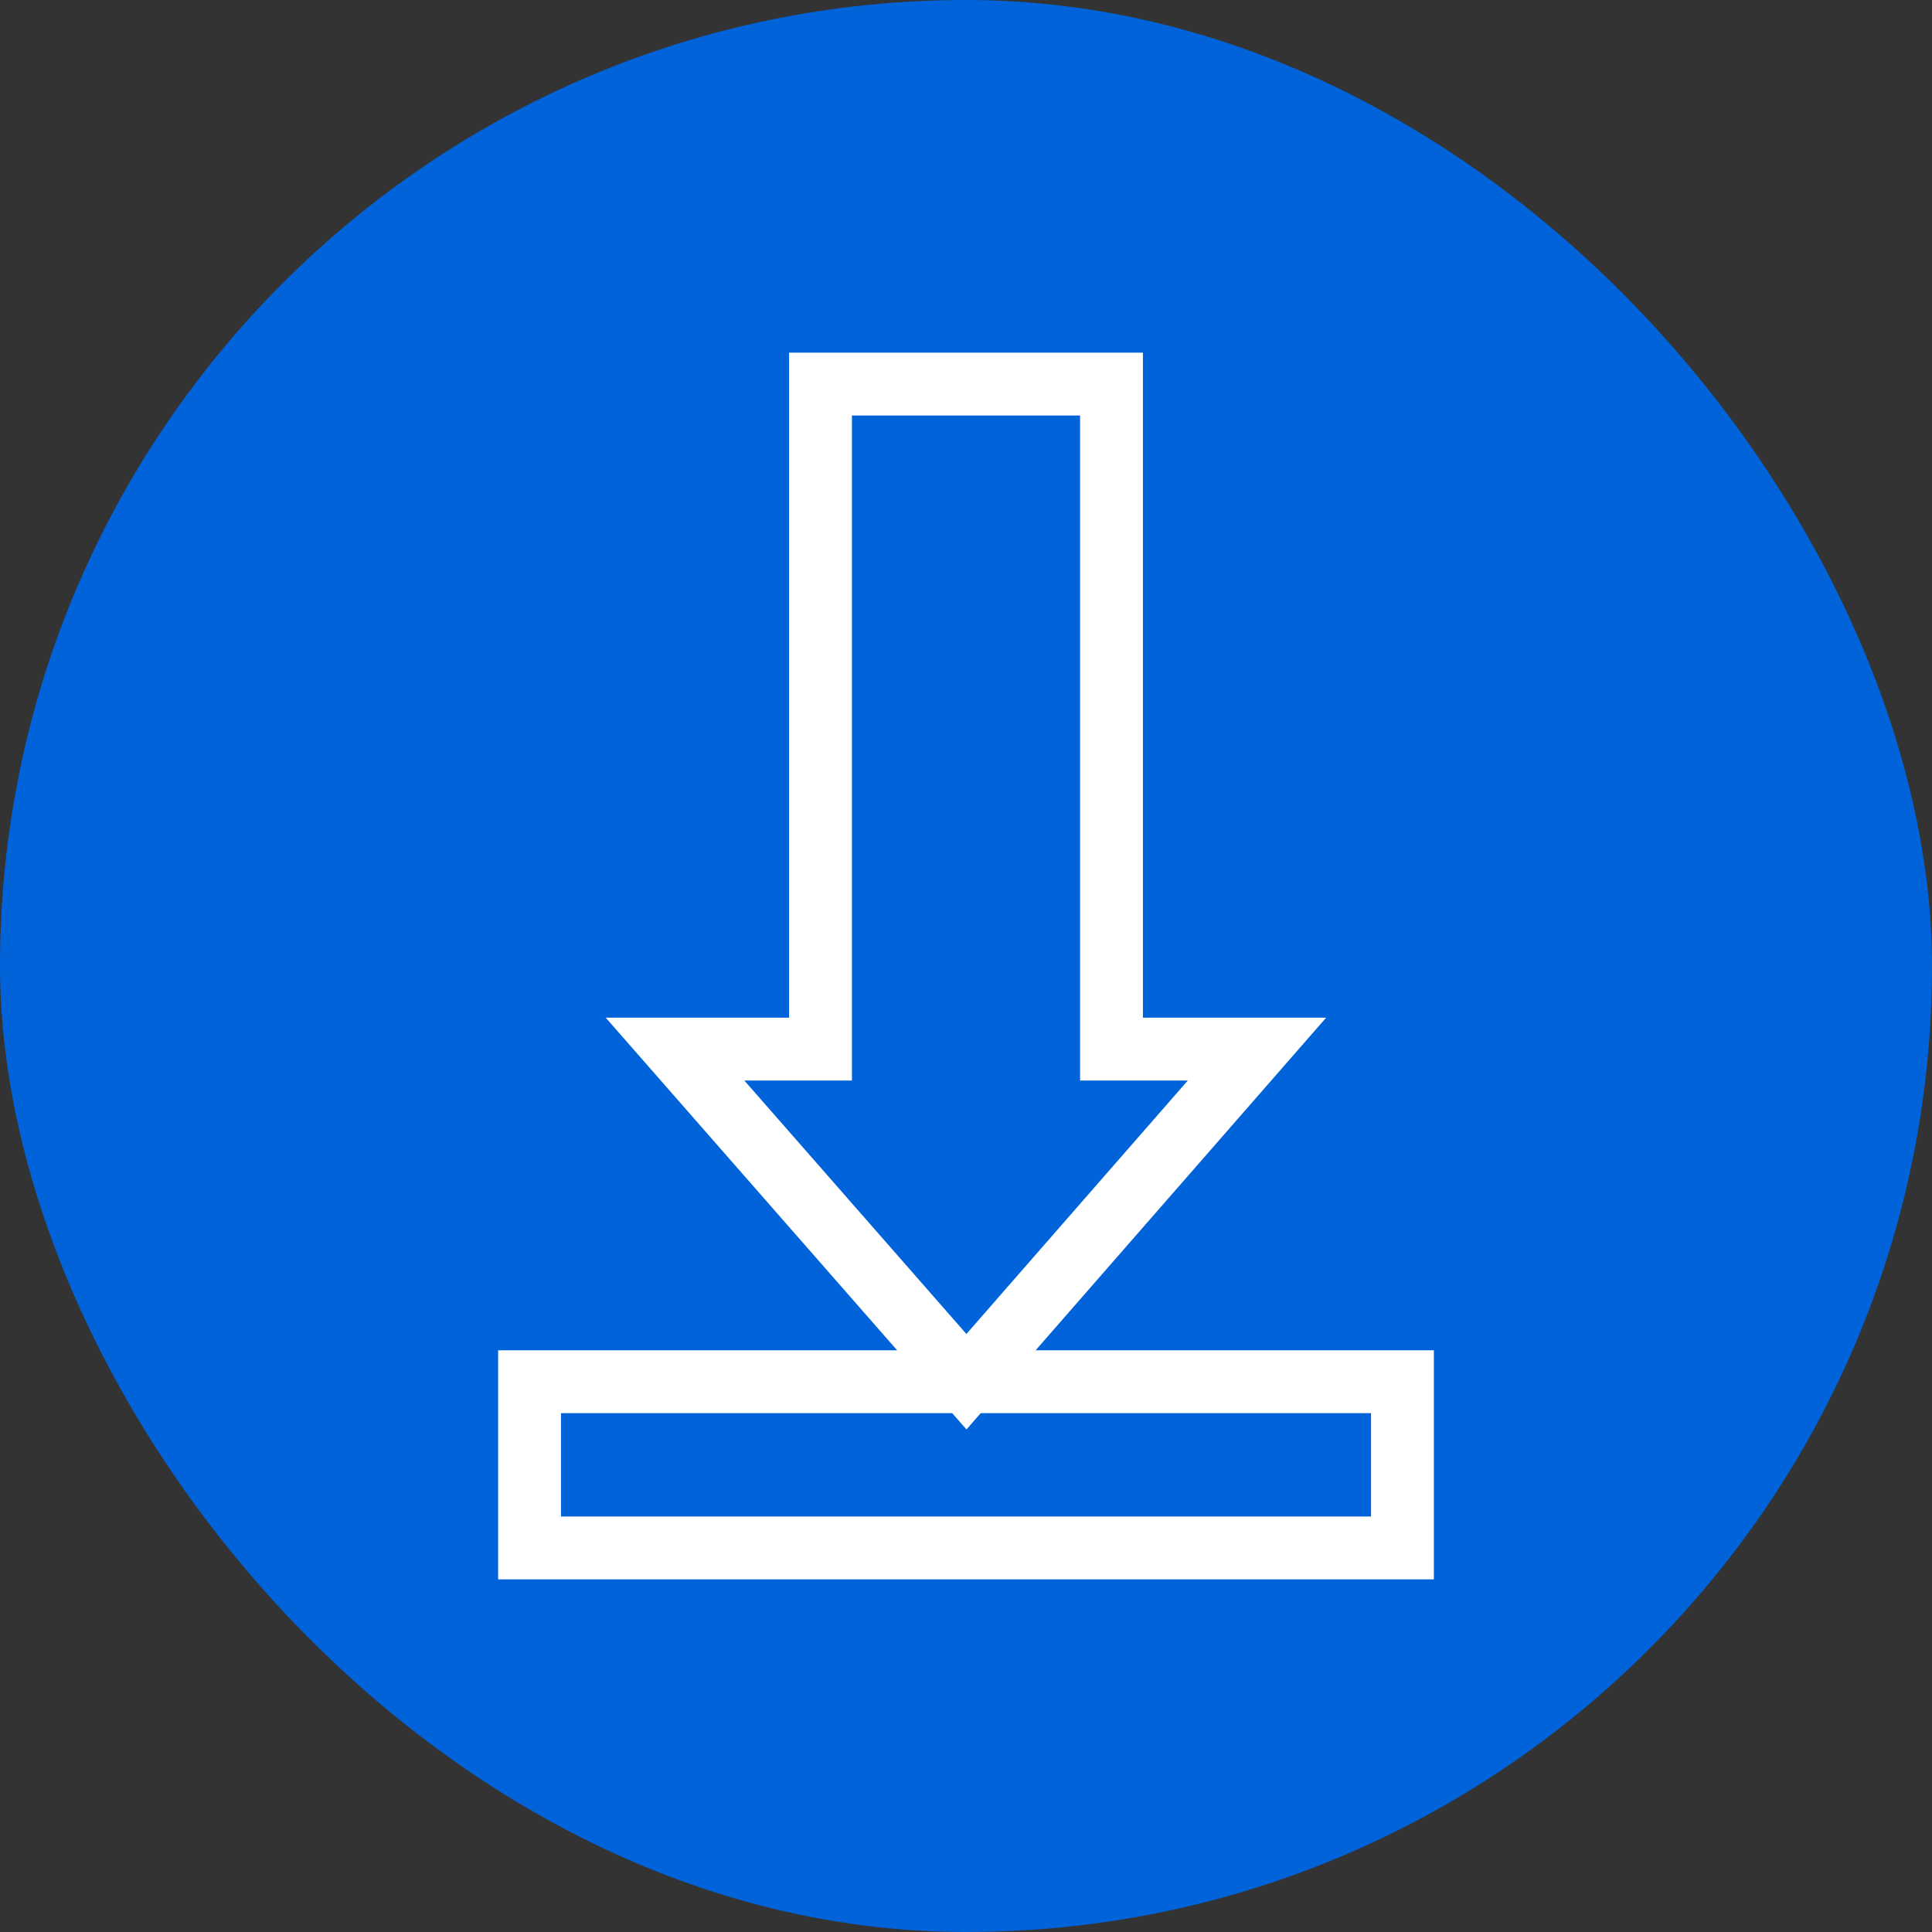
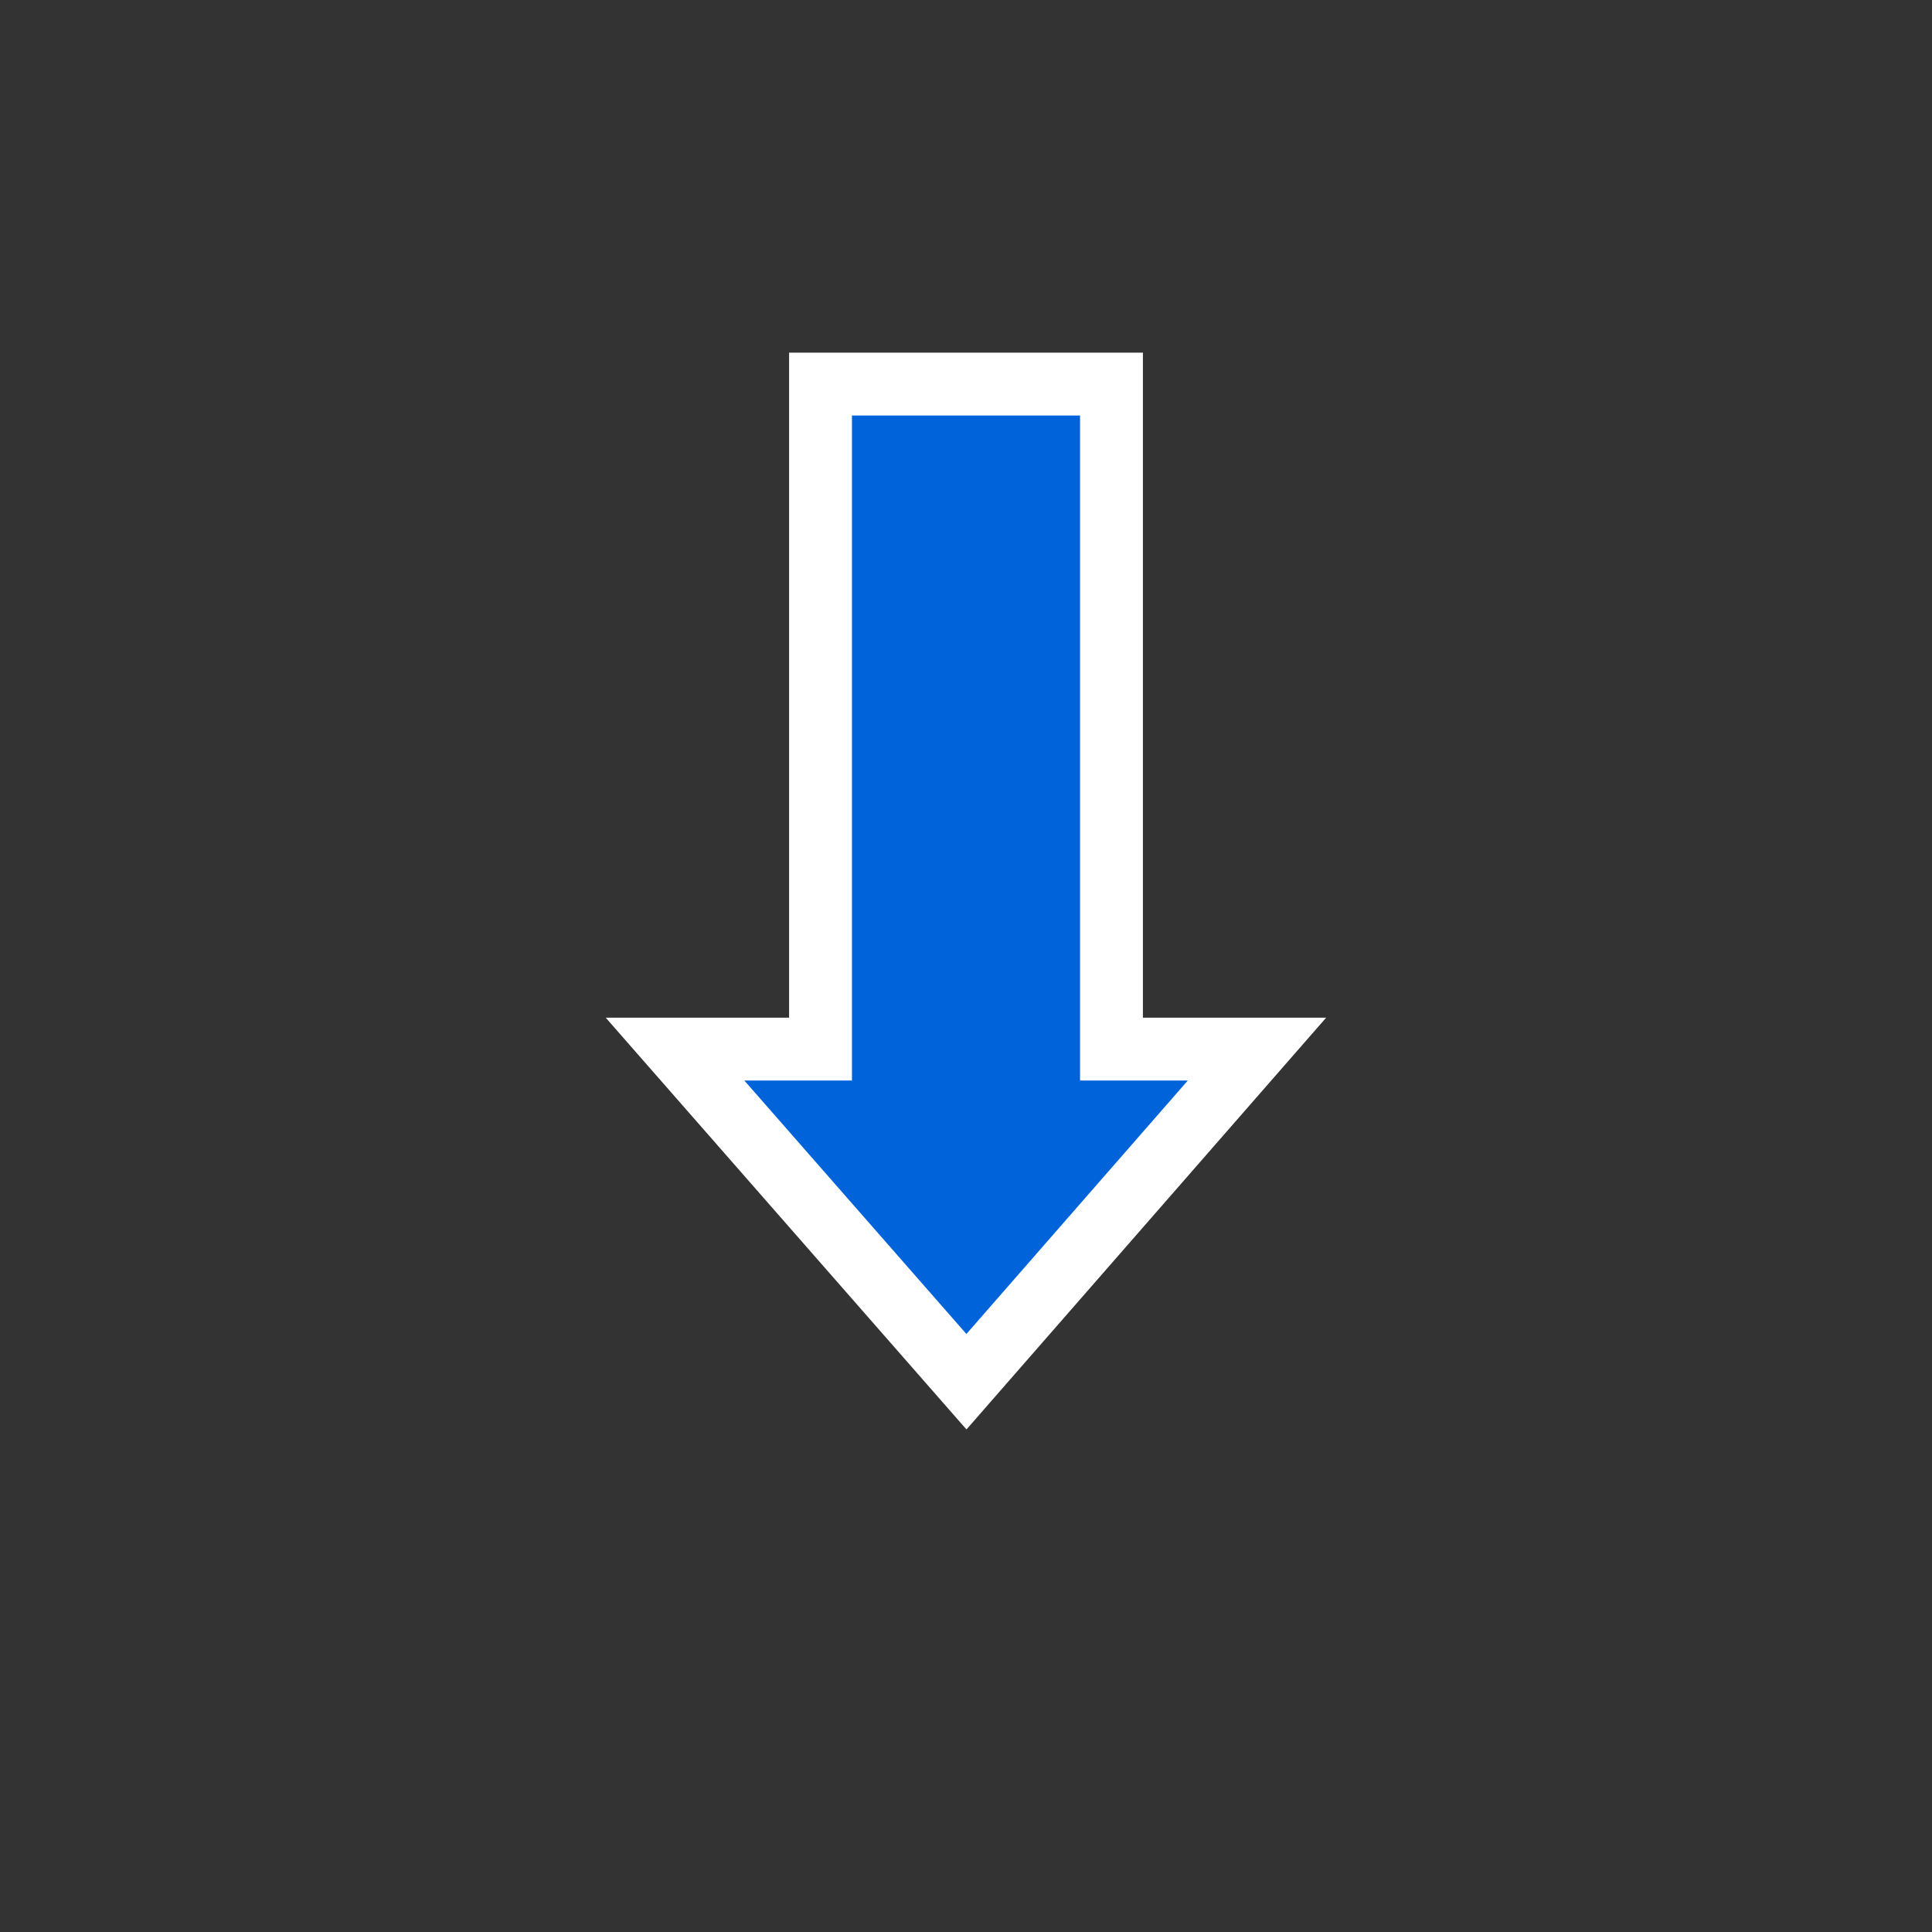
<svg xmlns="http://www.w3.org/2000/svg" version="1.1" id="Capa_1" viewBox="-10.56 -10.56 53.12 53.12" xml:space="preserve" width="153px" height="153px" fill="#ffffff" stroke="#ffffff" stroke-width="1.728">
  <rect x="-10.56" y="-10.56" width="53.12" height="53.12" fill="#333333" stroke="none" />
  <g id="SVGRepo_bgCarrier" stroke-width="0">
-     <rect x="-10.56" y="-10.56" width="53.12" height="53.12" rx="26.56" fill="#0063da" strokewidth="0" />
-   </g>
+     </g>
  <g id="SVGRepo_tracerCarrier" stroke-linecap="round" stroke-linejoin="round" />
  <g id="SVGRepo_iconCarrier">
    <g>
      <g id="download">
        <g>
-           <rect x="4" y="27.43" style="fill:#0063da;" width="24" height="4.57" />
          <polygon style="fill:#0063da;" points="20,18.285 20,0 12,0 12,18.285 8,18.285 16.012,27.43 24,18.285 " />
        </g>
      </g>
    </g>
  </g>
</svg>